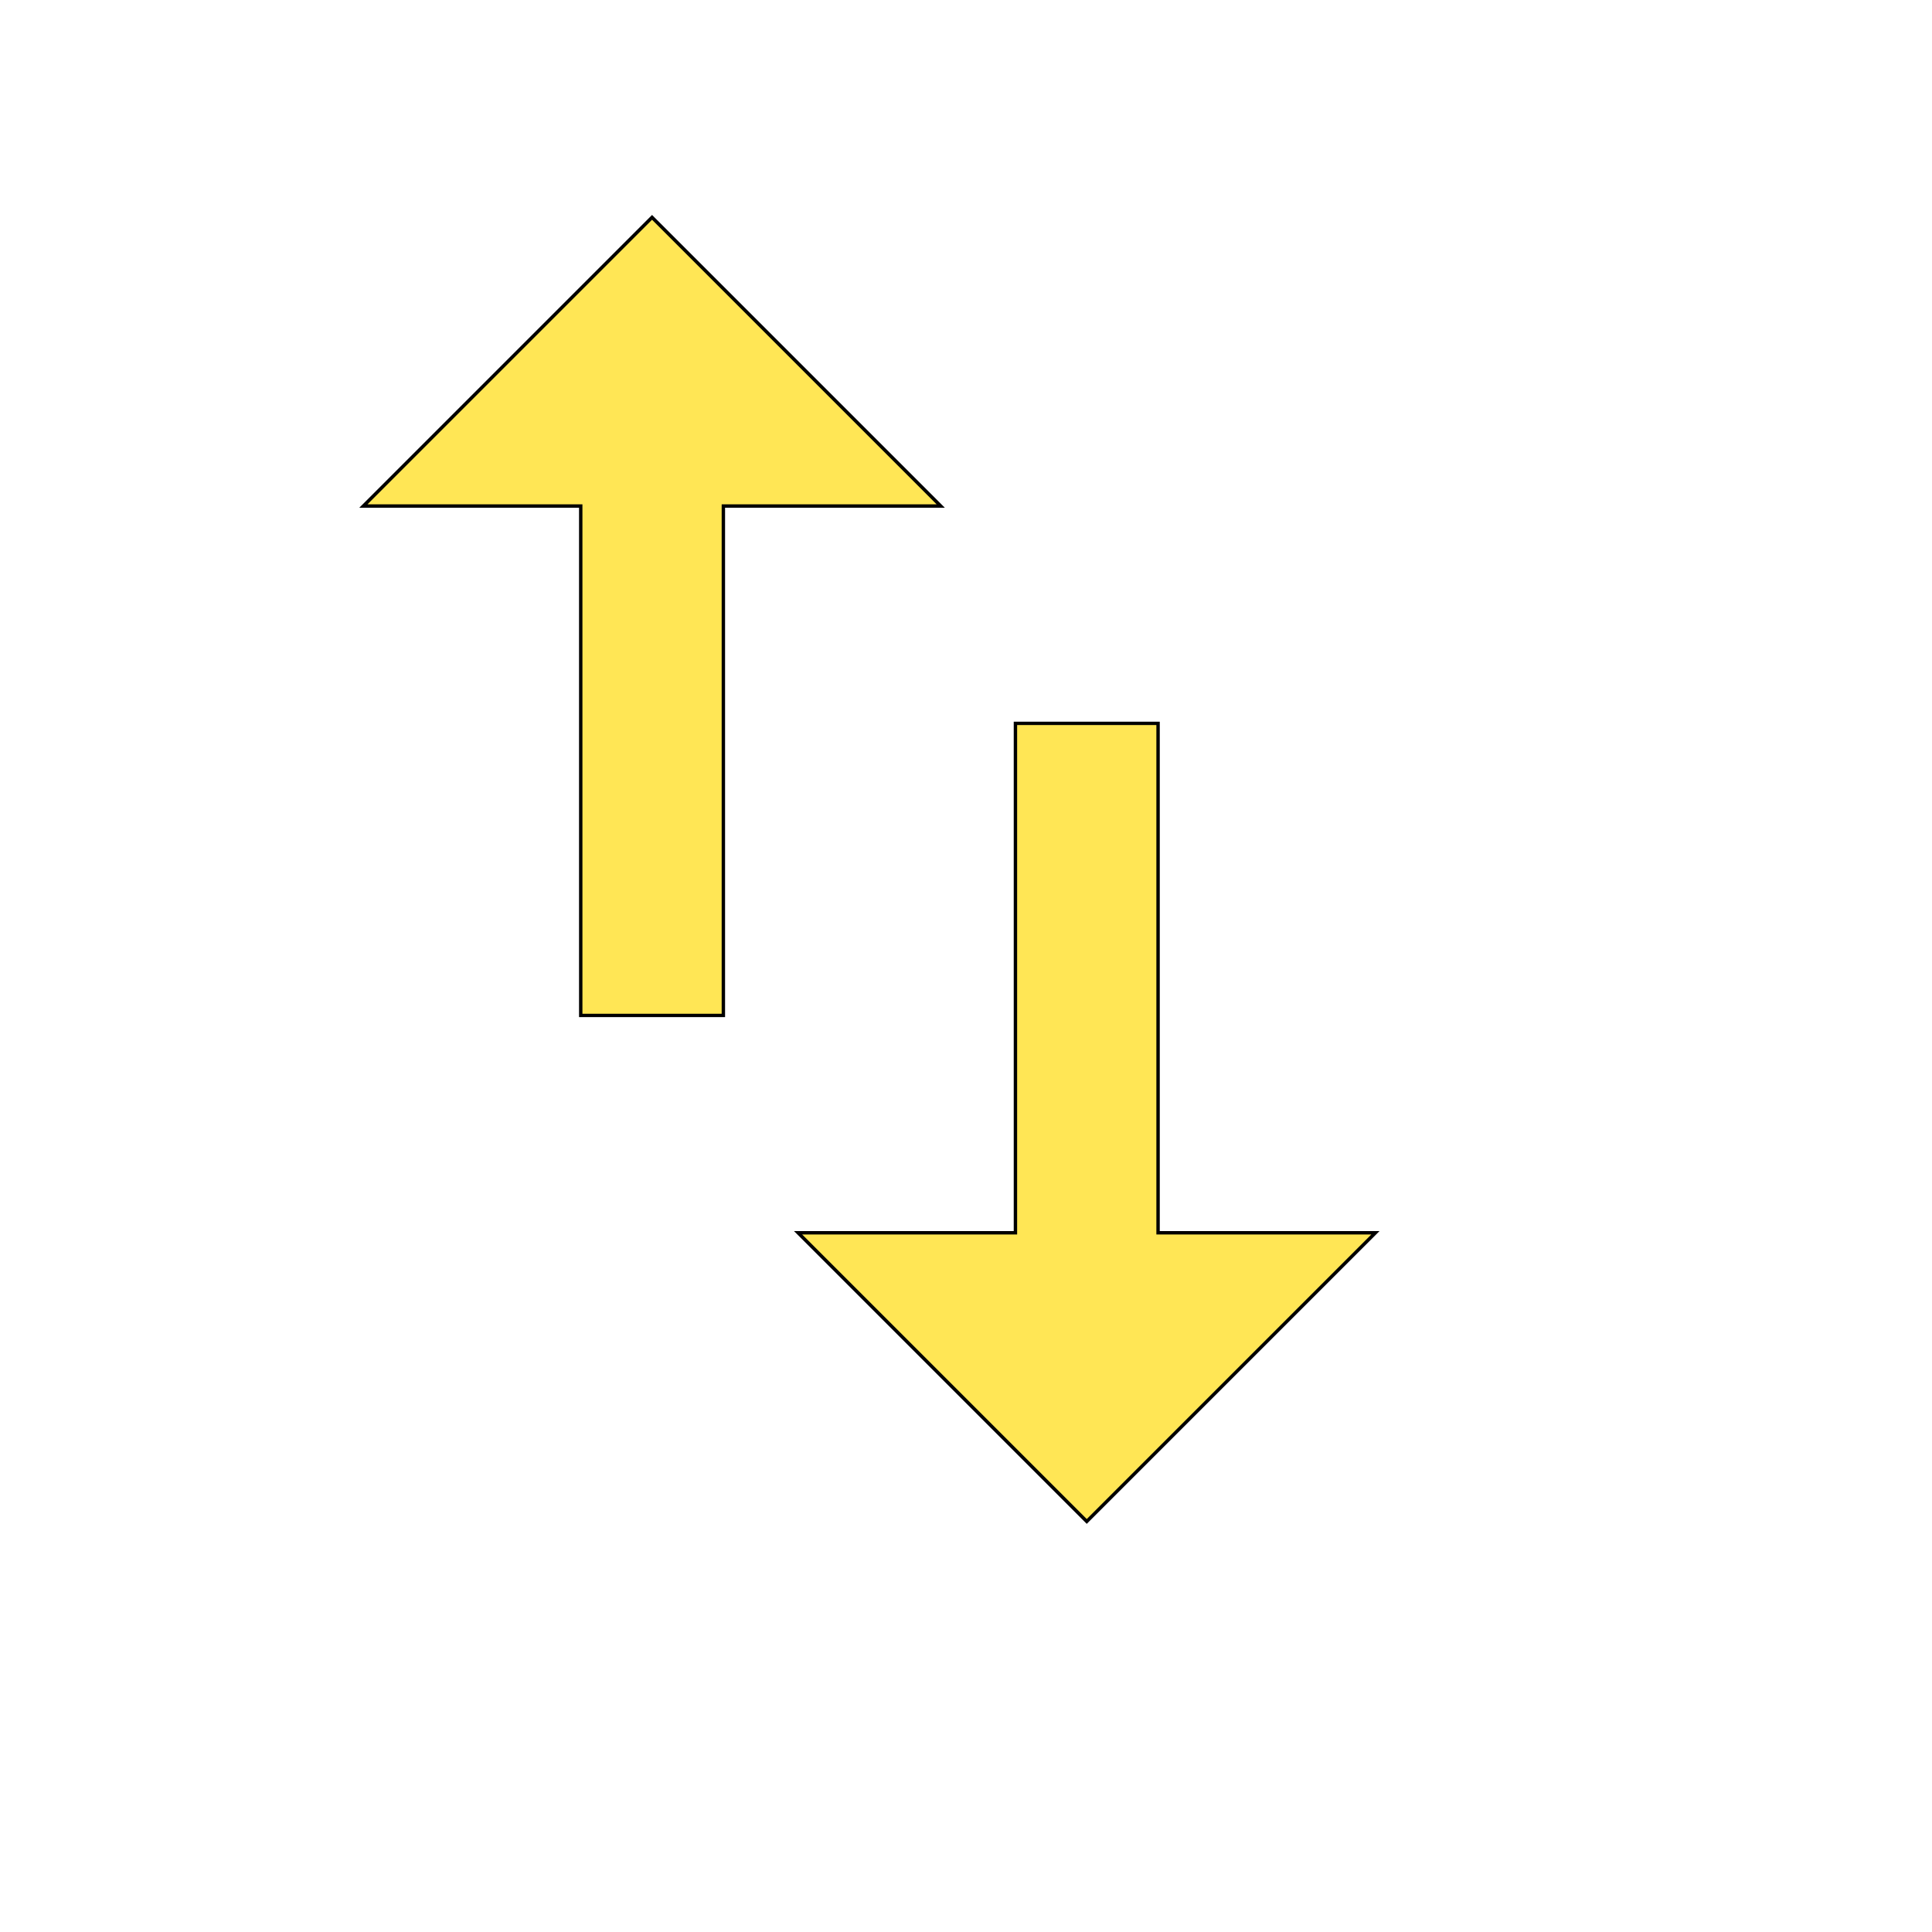
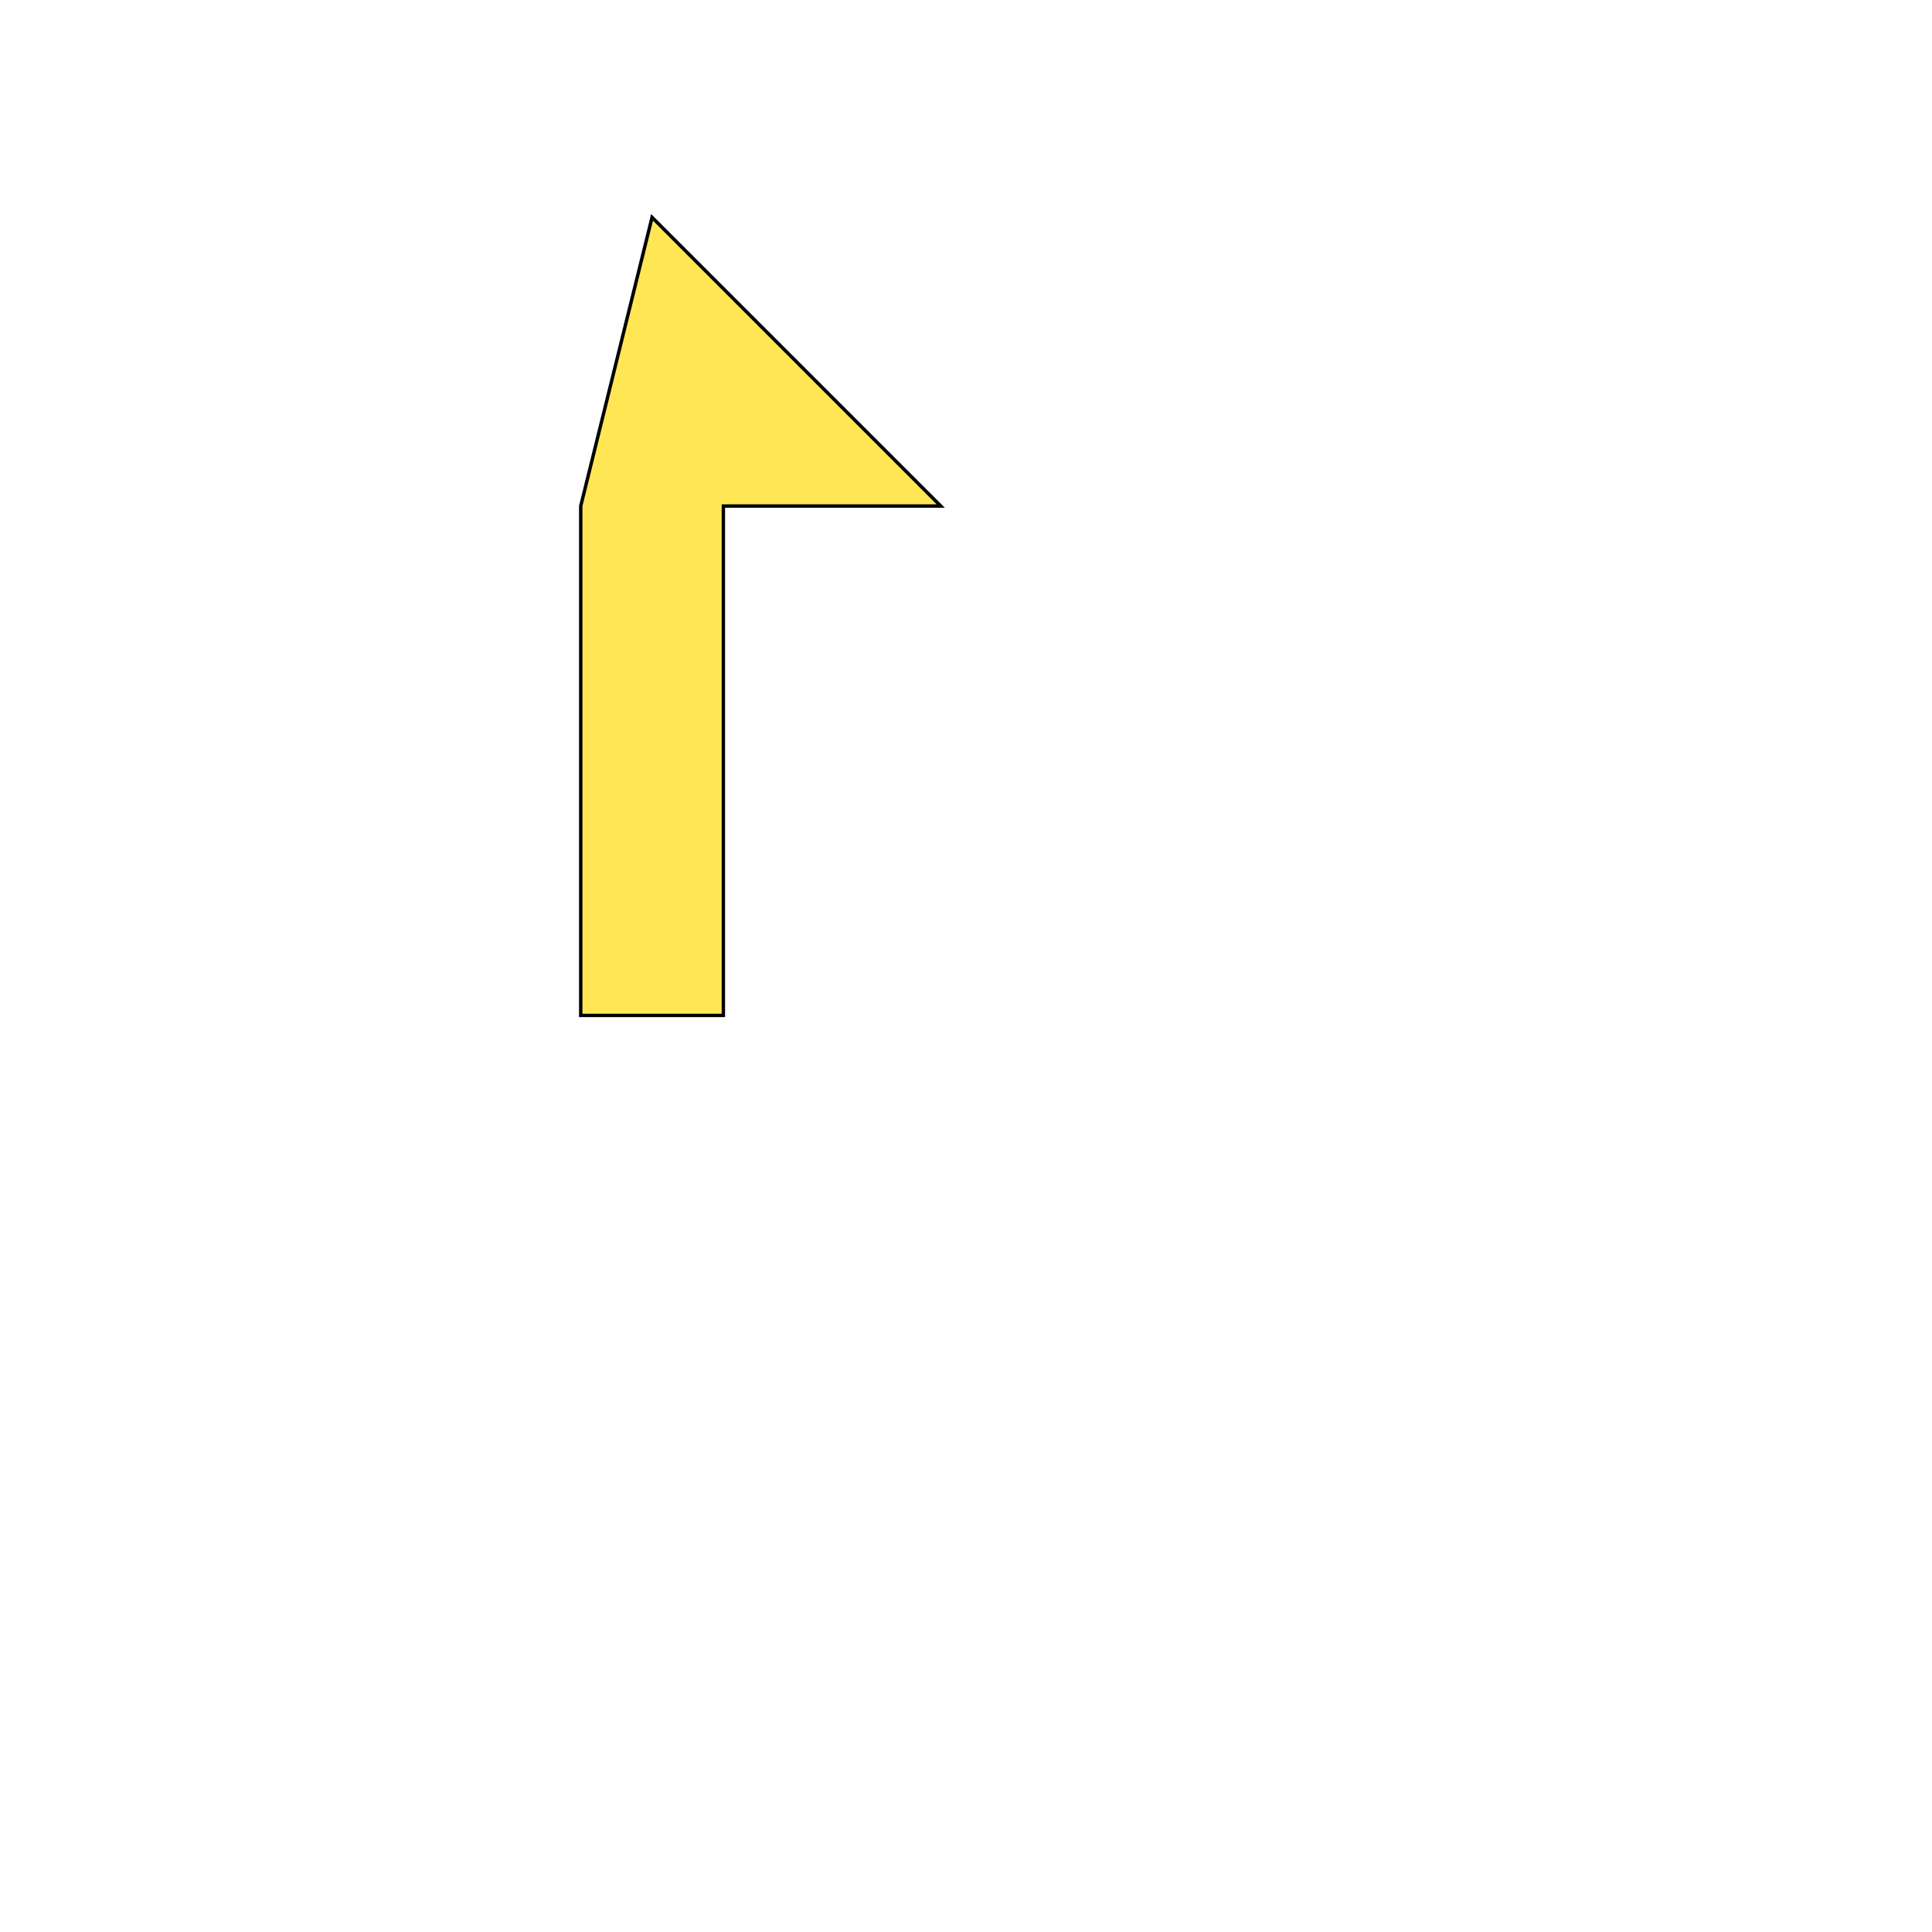
<svg xmlns="http://www.w3.org/2000/svg" id="th_wav_import-export" width="100%" height="100%" version="1.1" preserveAspectRatio="xMidYMin slice" data-uid="wav_import-export" data-keyword="wav_import-export" viewBox="0 0 512 512" transform="matrix(0.9,0,0,0.9,0,0)" data-colors="[&quot;#3b933f&quot;,&quot;#ffe655&quot;,&quot;#ffe655&quot;]">
  <defs id="SvgjsDefs17006" fill="#3b933f" />
-   <path id="th_wav_import-export_0" d="M192 64L107 149L171 149L171 299L213 299L213 149L277 149L192 64Z " fill-rule="evenodd" fill="#ffe655" stroke-width="1" stroke="#000000" />
-   <path id="th_wav_import-export_1" d="M341 363L341 213L299 213L299 363L235 363L320 448L405 363L341 363Z " fill-rule="evenodd" fill="#ffe655" stroke-width="1" stroke="#000000" />
+   <path id="th_wav_import-export_0" d="M192 64L171 149L171 299L213 299L213 149L277 149L192 64Z " fill-rule="evenodd" fill="#ffe655" stroke-width="1" stroke="#000000" />
</svg>